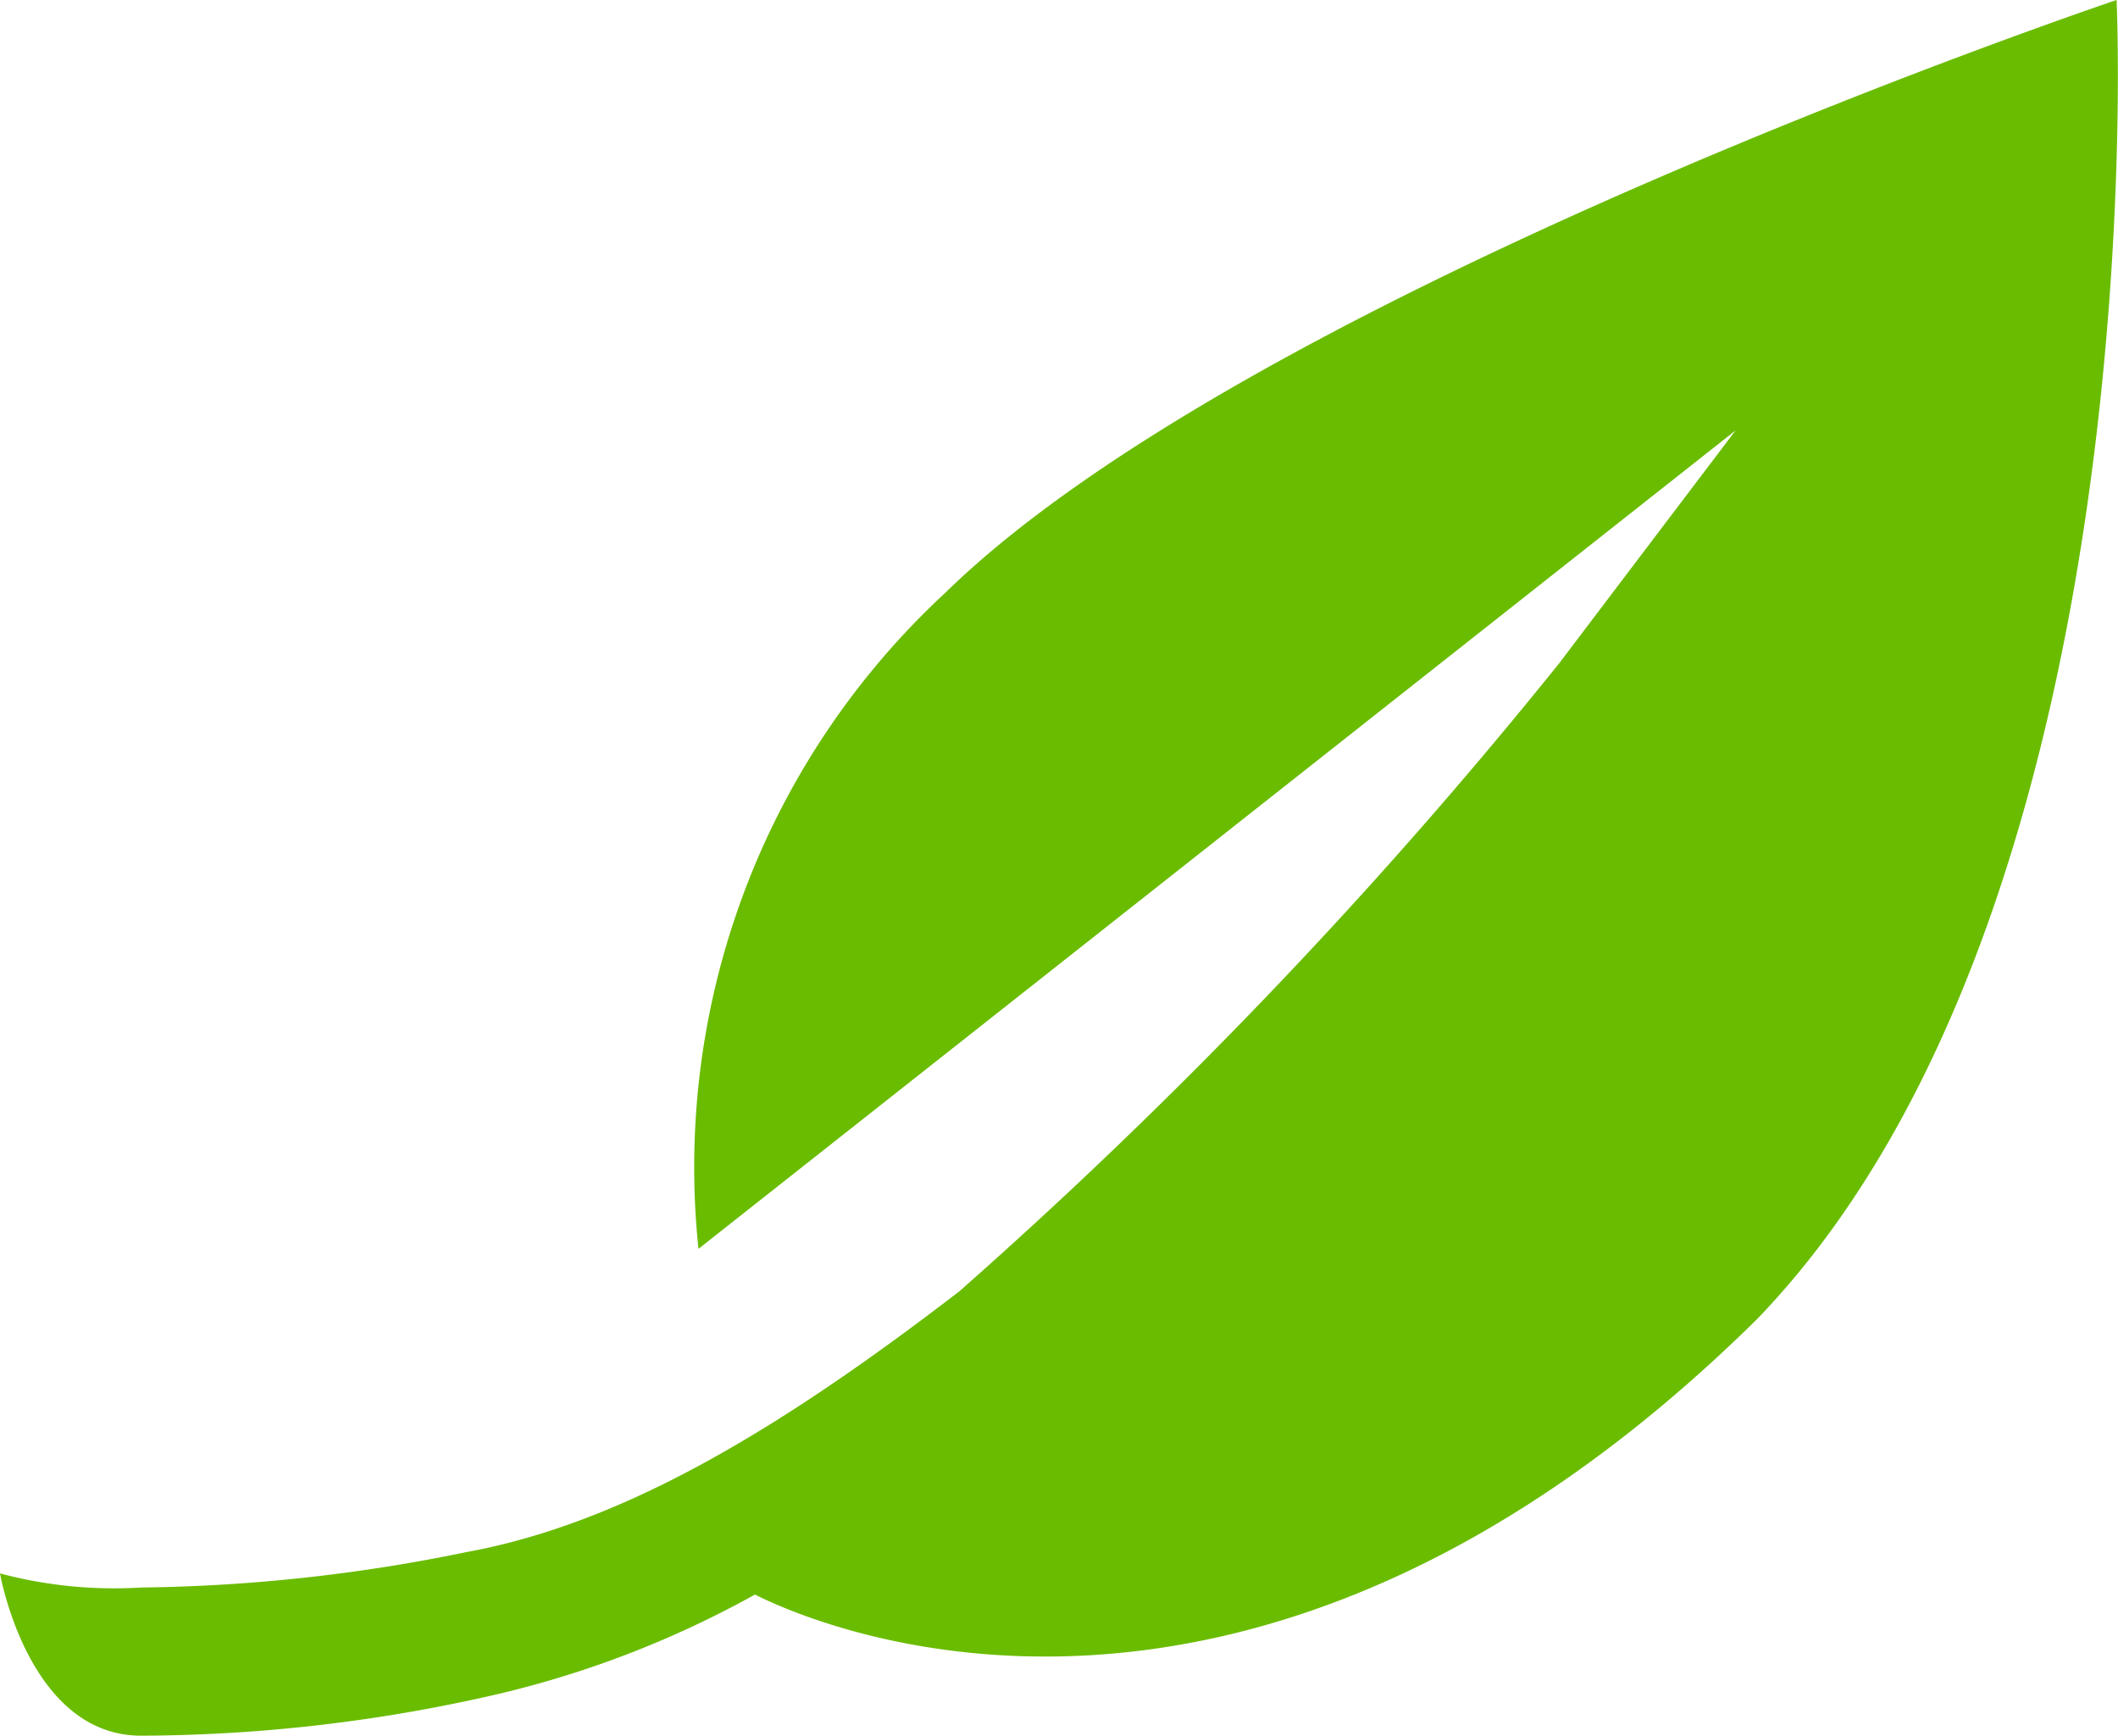
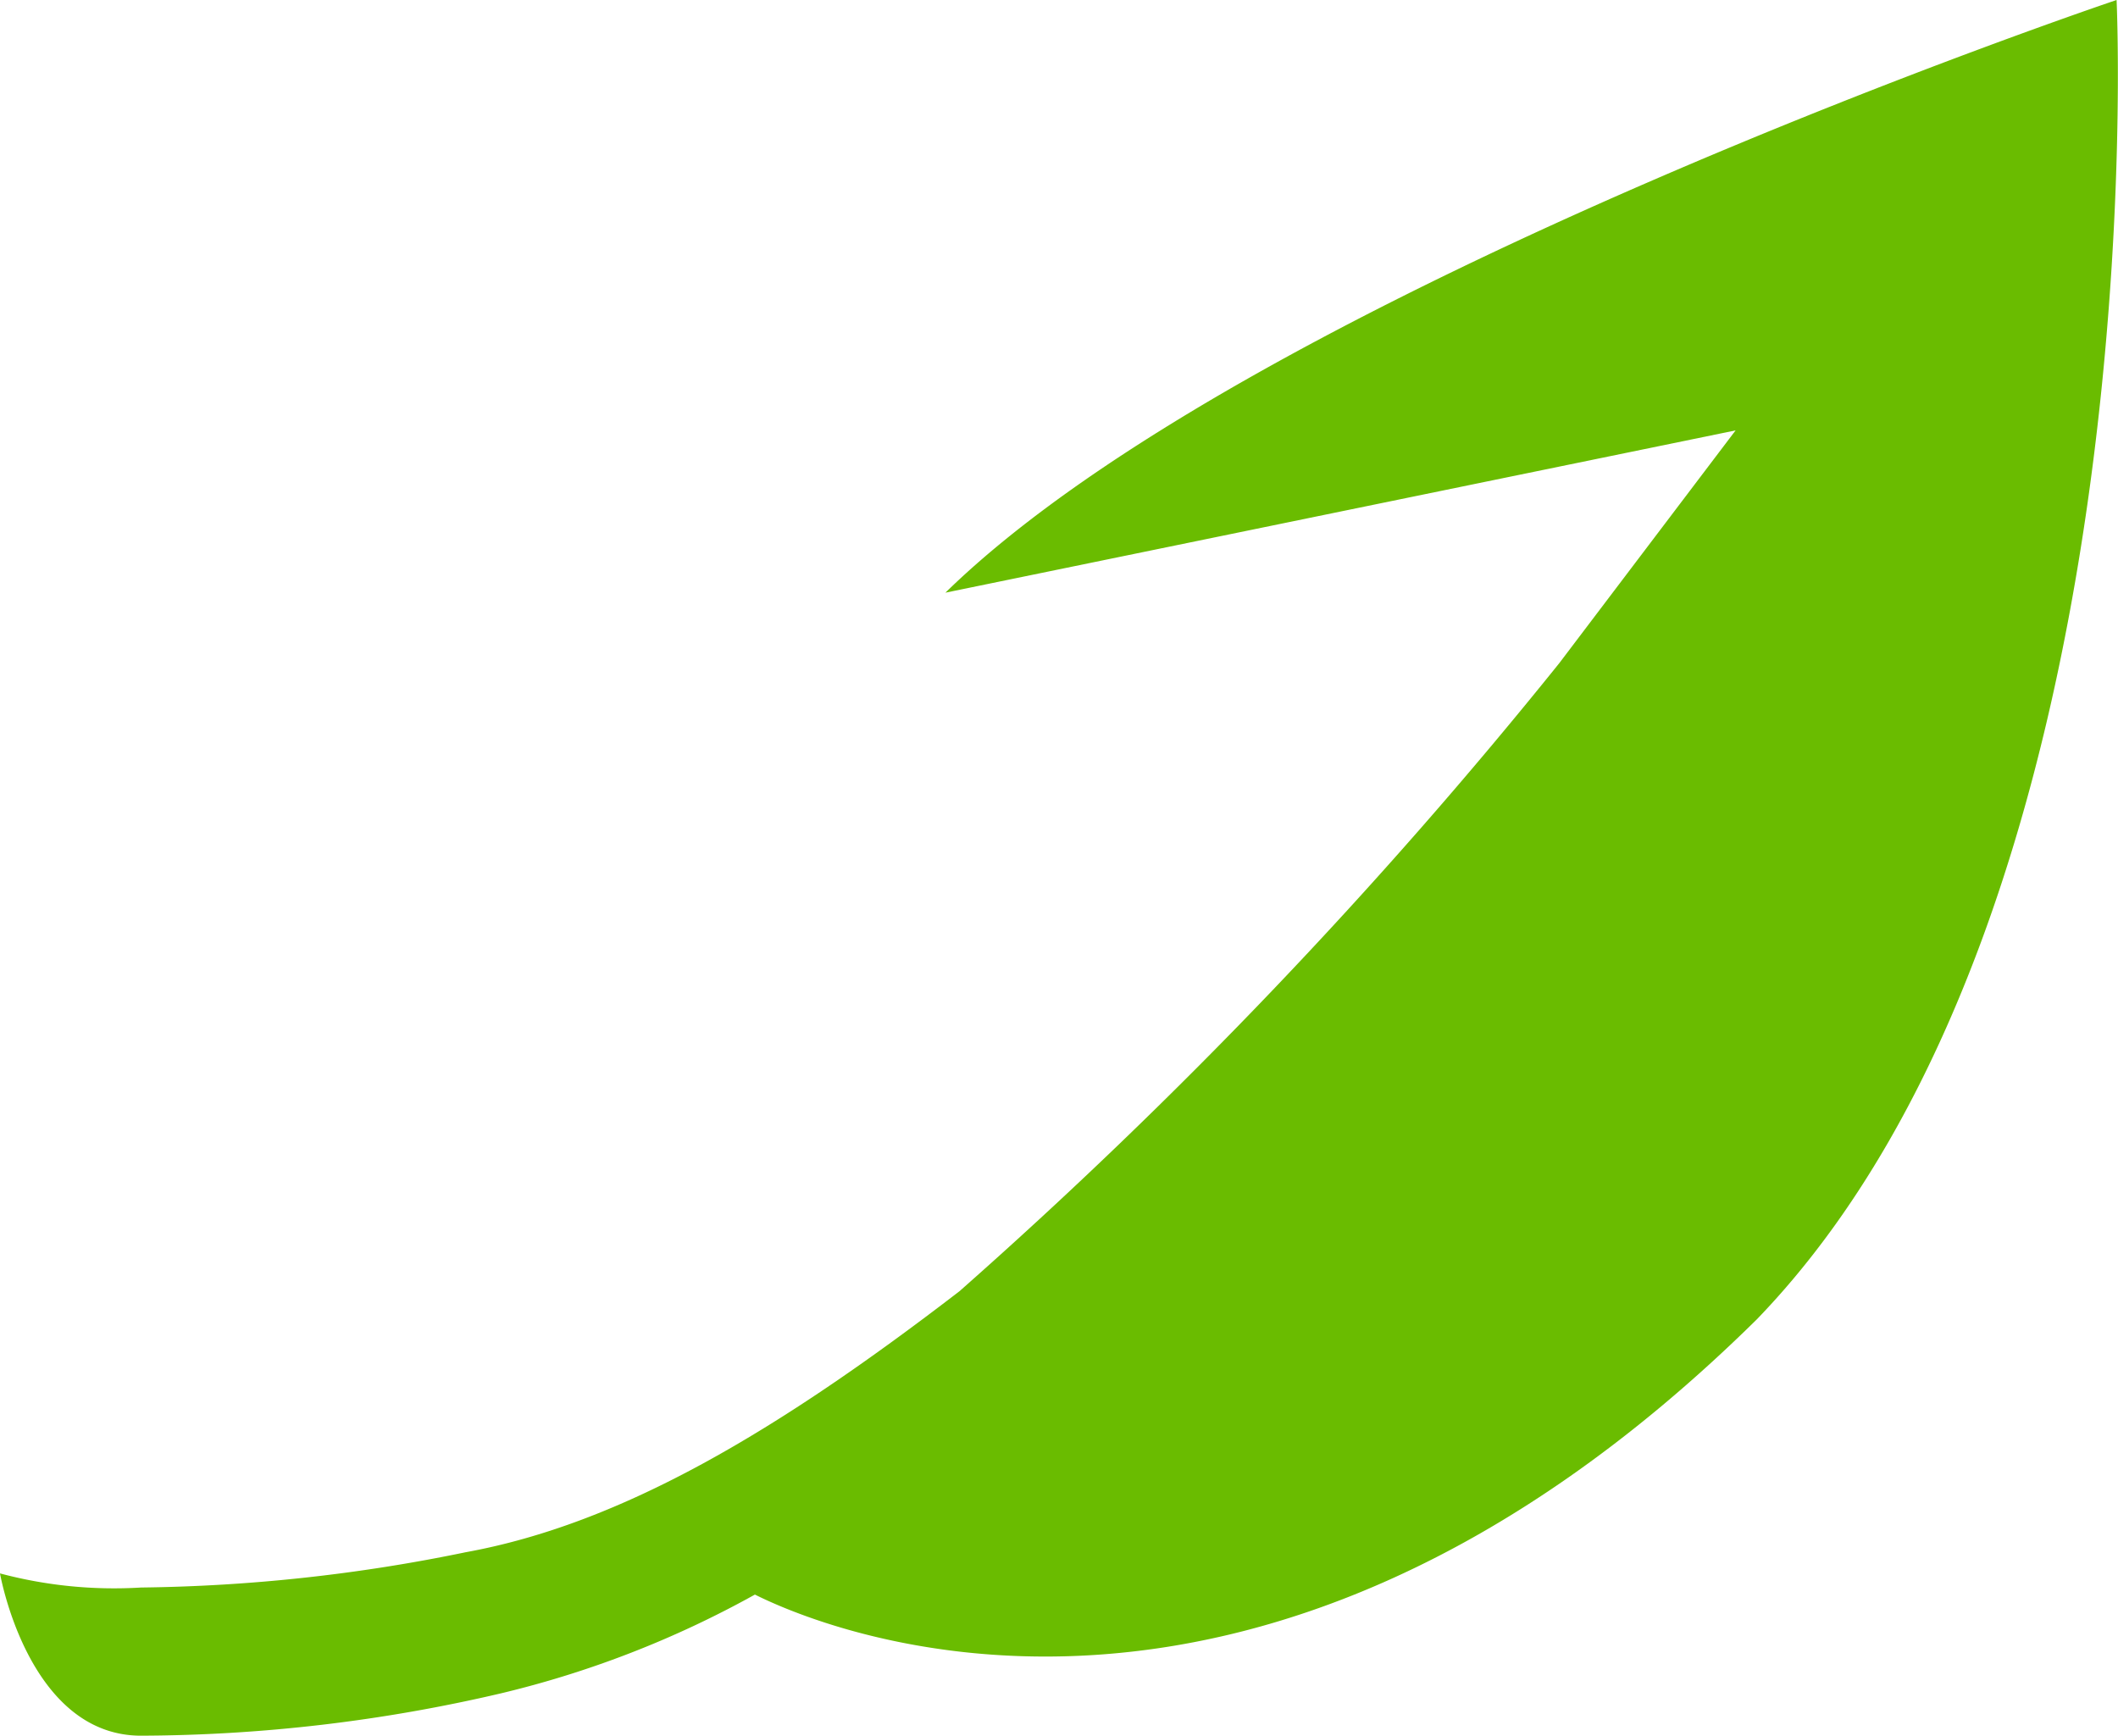
<svg xmlns="http://www.w3.org/2000/svg" viewBox="0 0 30.02 24.6">
  <defs>
    <style>.cls-1{fill:#6abc00;}</style>
  </defs>
  <title>Element 1</title>
  <g id="Ebene_2" data-name="Ebene 2">
    <g id="Ebene_1-2" data-name="Ebene 1">
-       <path class="cls-1" d="M30,0S17.8,4.1,13.4,8.4a11.09,11.09,0,0,0-3.5,9.3L24.6,6.1,22.1,9.4a72.19,72.19,0,0,1-8.5,8.9c-2.6,2-4.8,3.3-7,3.7a24,24,0,0,1-4.6.5,6.28,6.28,0,0,1-2-.2s.4,2.3,2,2.3A22.68,22.68,0,0,0,7.1,24a14.19,14.19,0,0,0,3.6-1.4c.8.4,7,3.2,14.2-3.9C30.6,12.8,30,0,30,0Z" />
+       <path class="cls-1" d="M30,0S17.8,4.1,13.4,8.4L24.6,6.1,22.1,9.4a72.19,72.19,0,0,1-8.5,8.9c-2.6,2-4.8,3.3-7,3.7a24,24,0,0,1-4.6.5,6.28,6.28,0,0,1-2-.2s.4,2.3,2,2.3A22.68,22.68,0,0,0,7.1,24a14.19,14.19,0,0,0,3.6-1.4c.8.4,7,3.2,14.2-3.9C30.6,12.8,30,0,30,0Z" />
    </g>
  </g>
</svg>